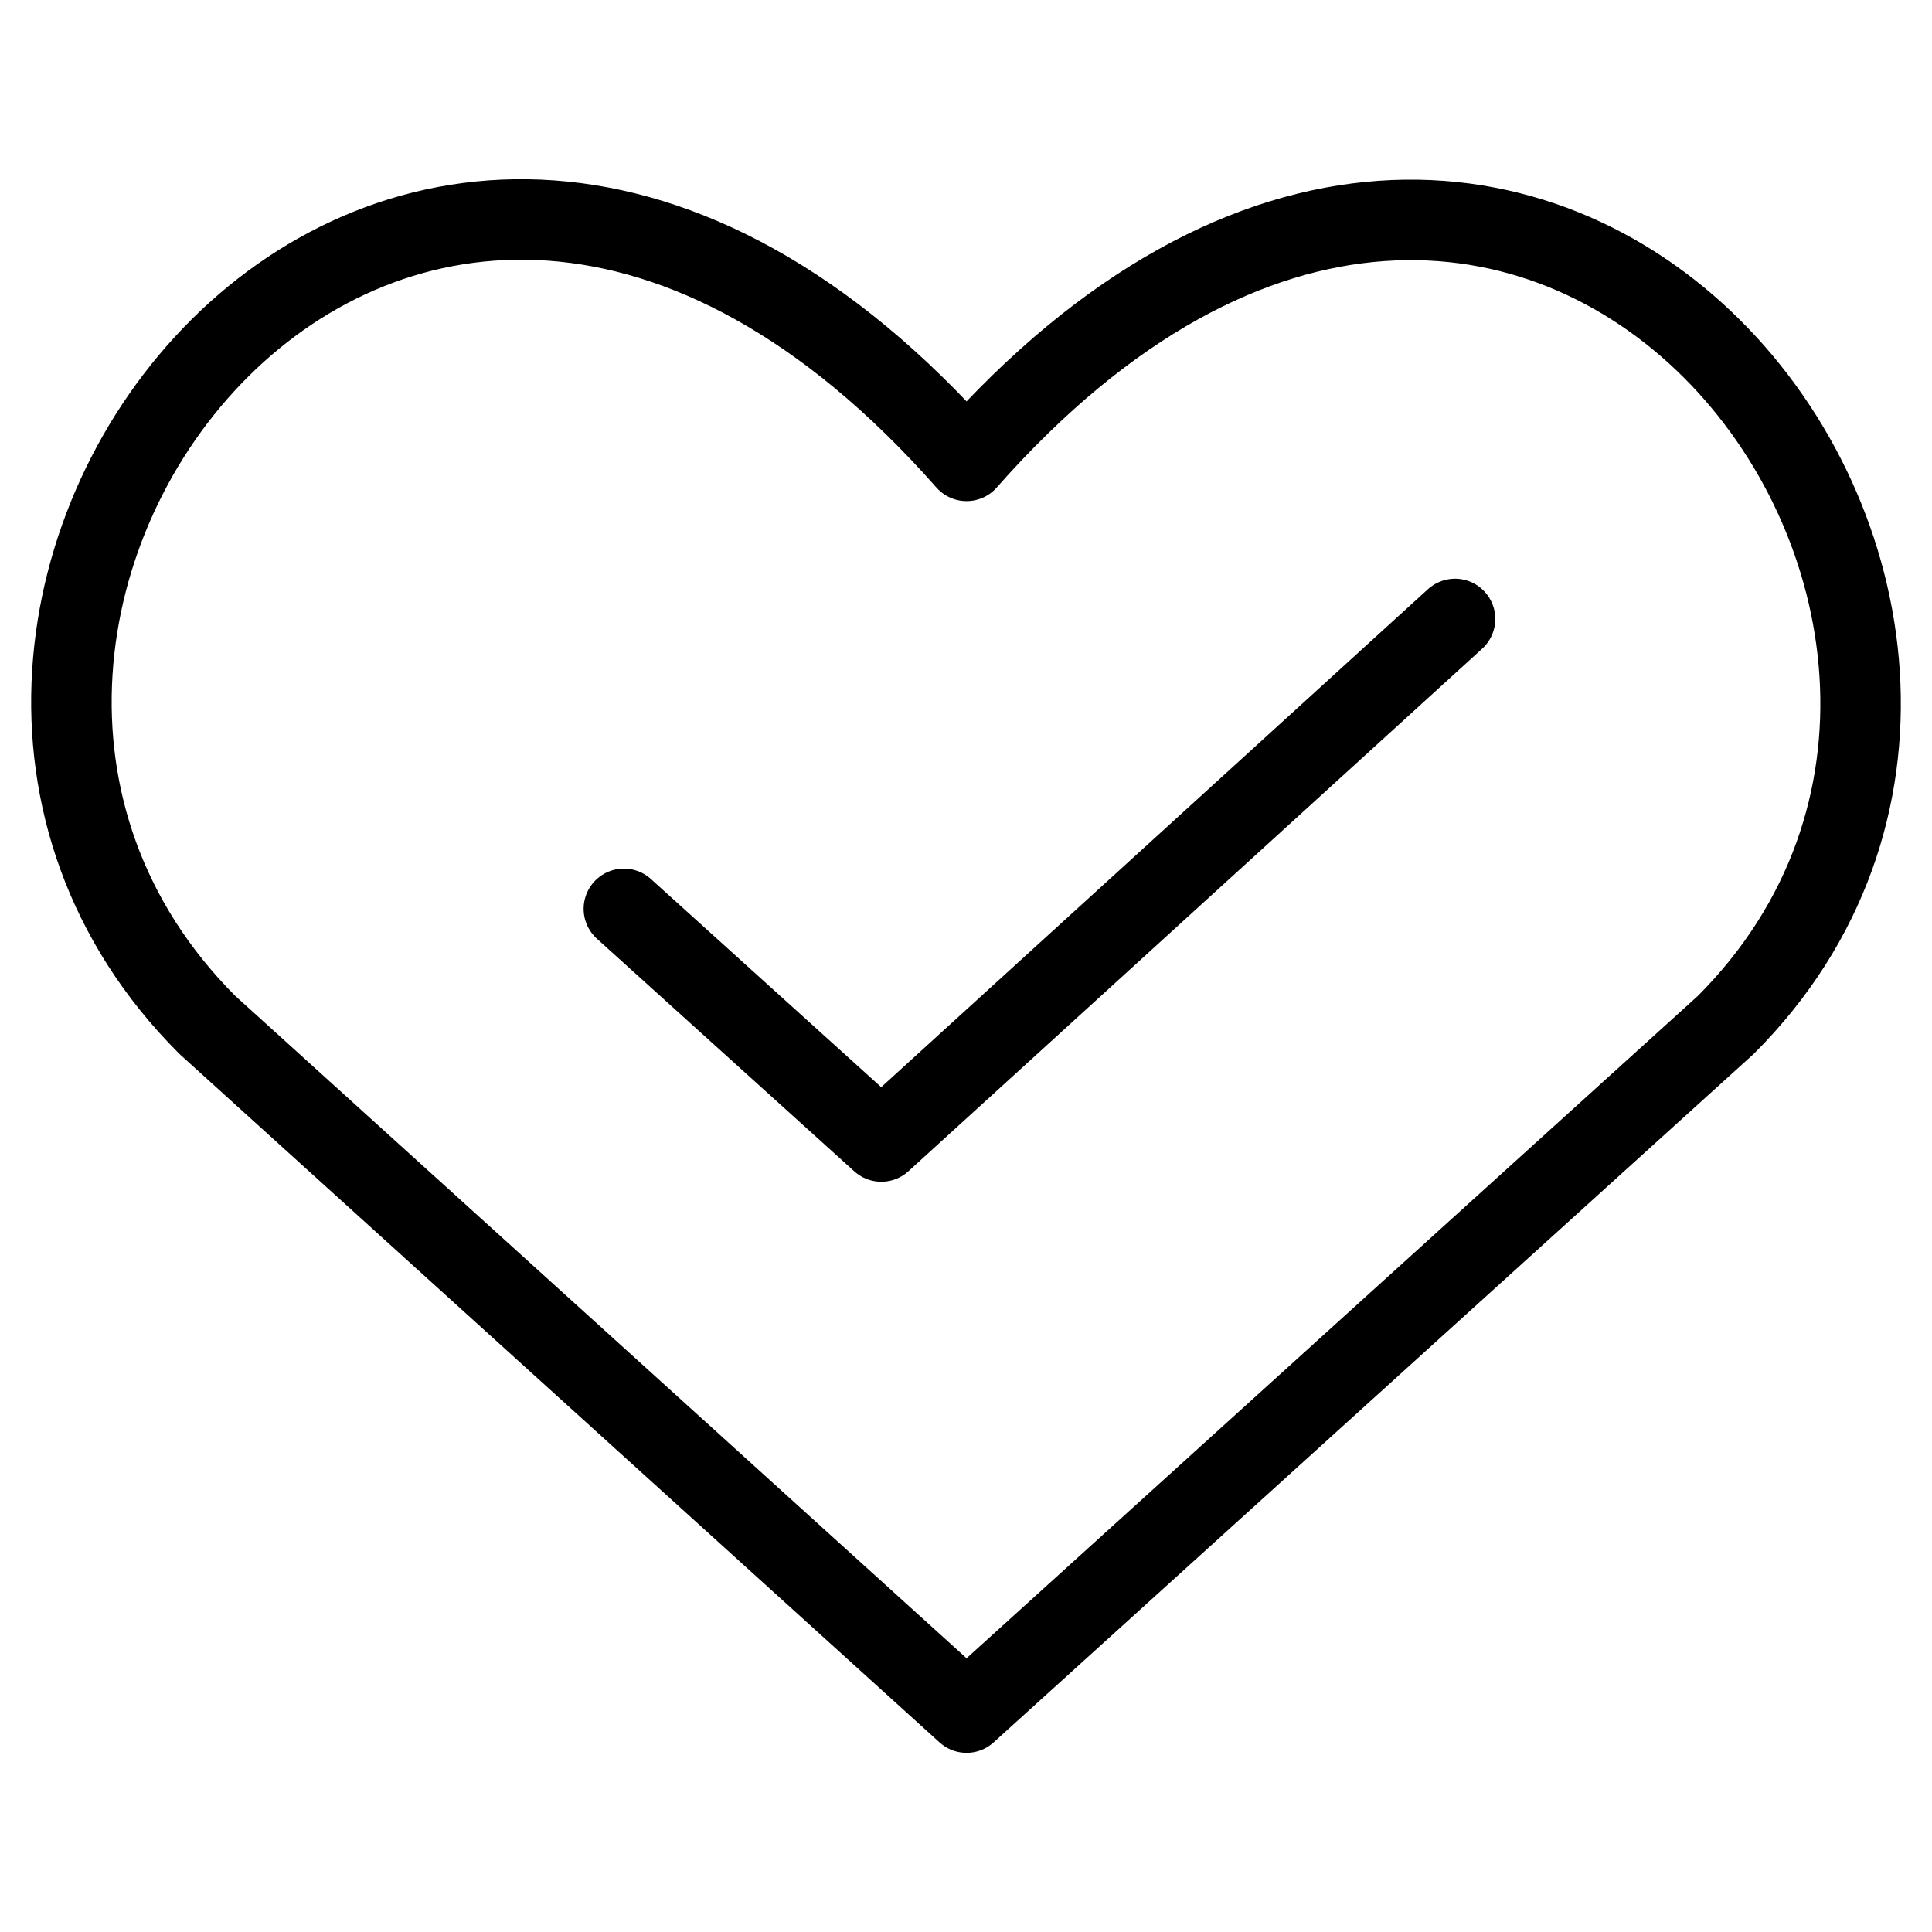
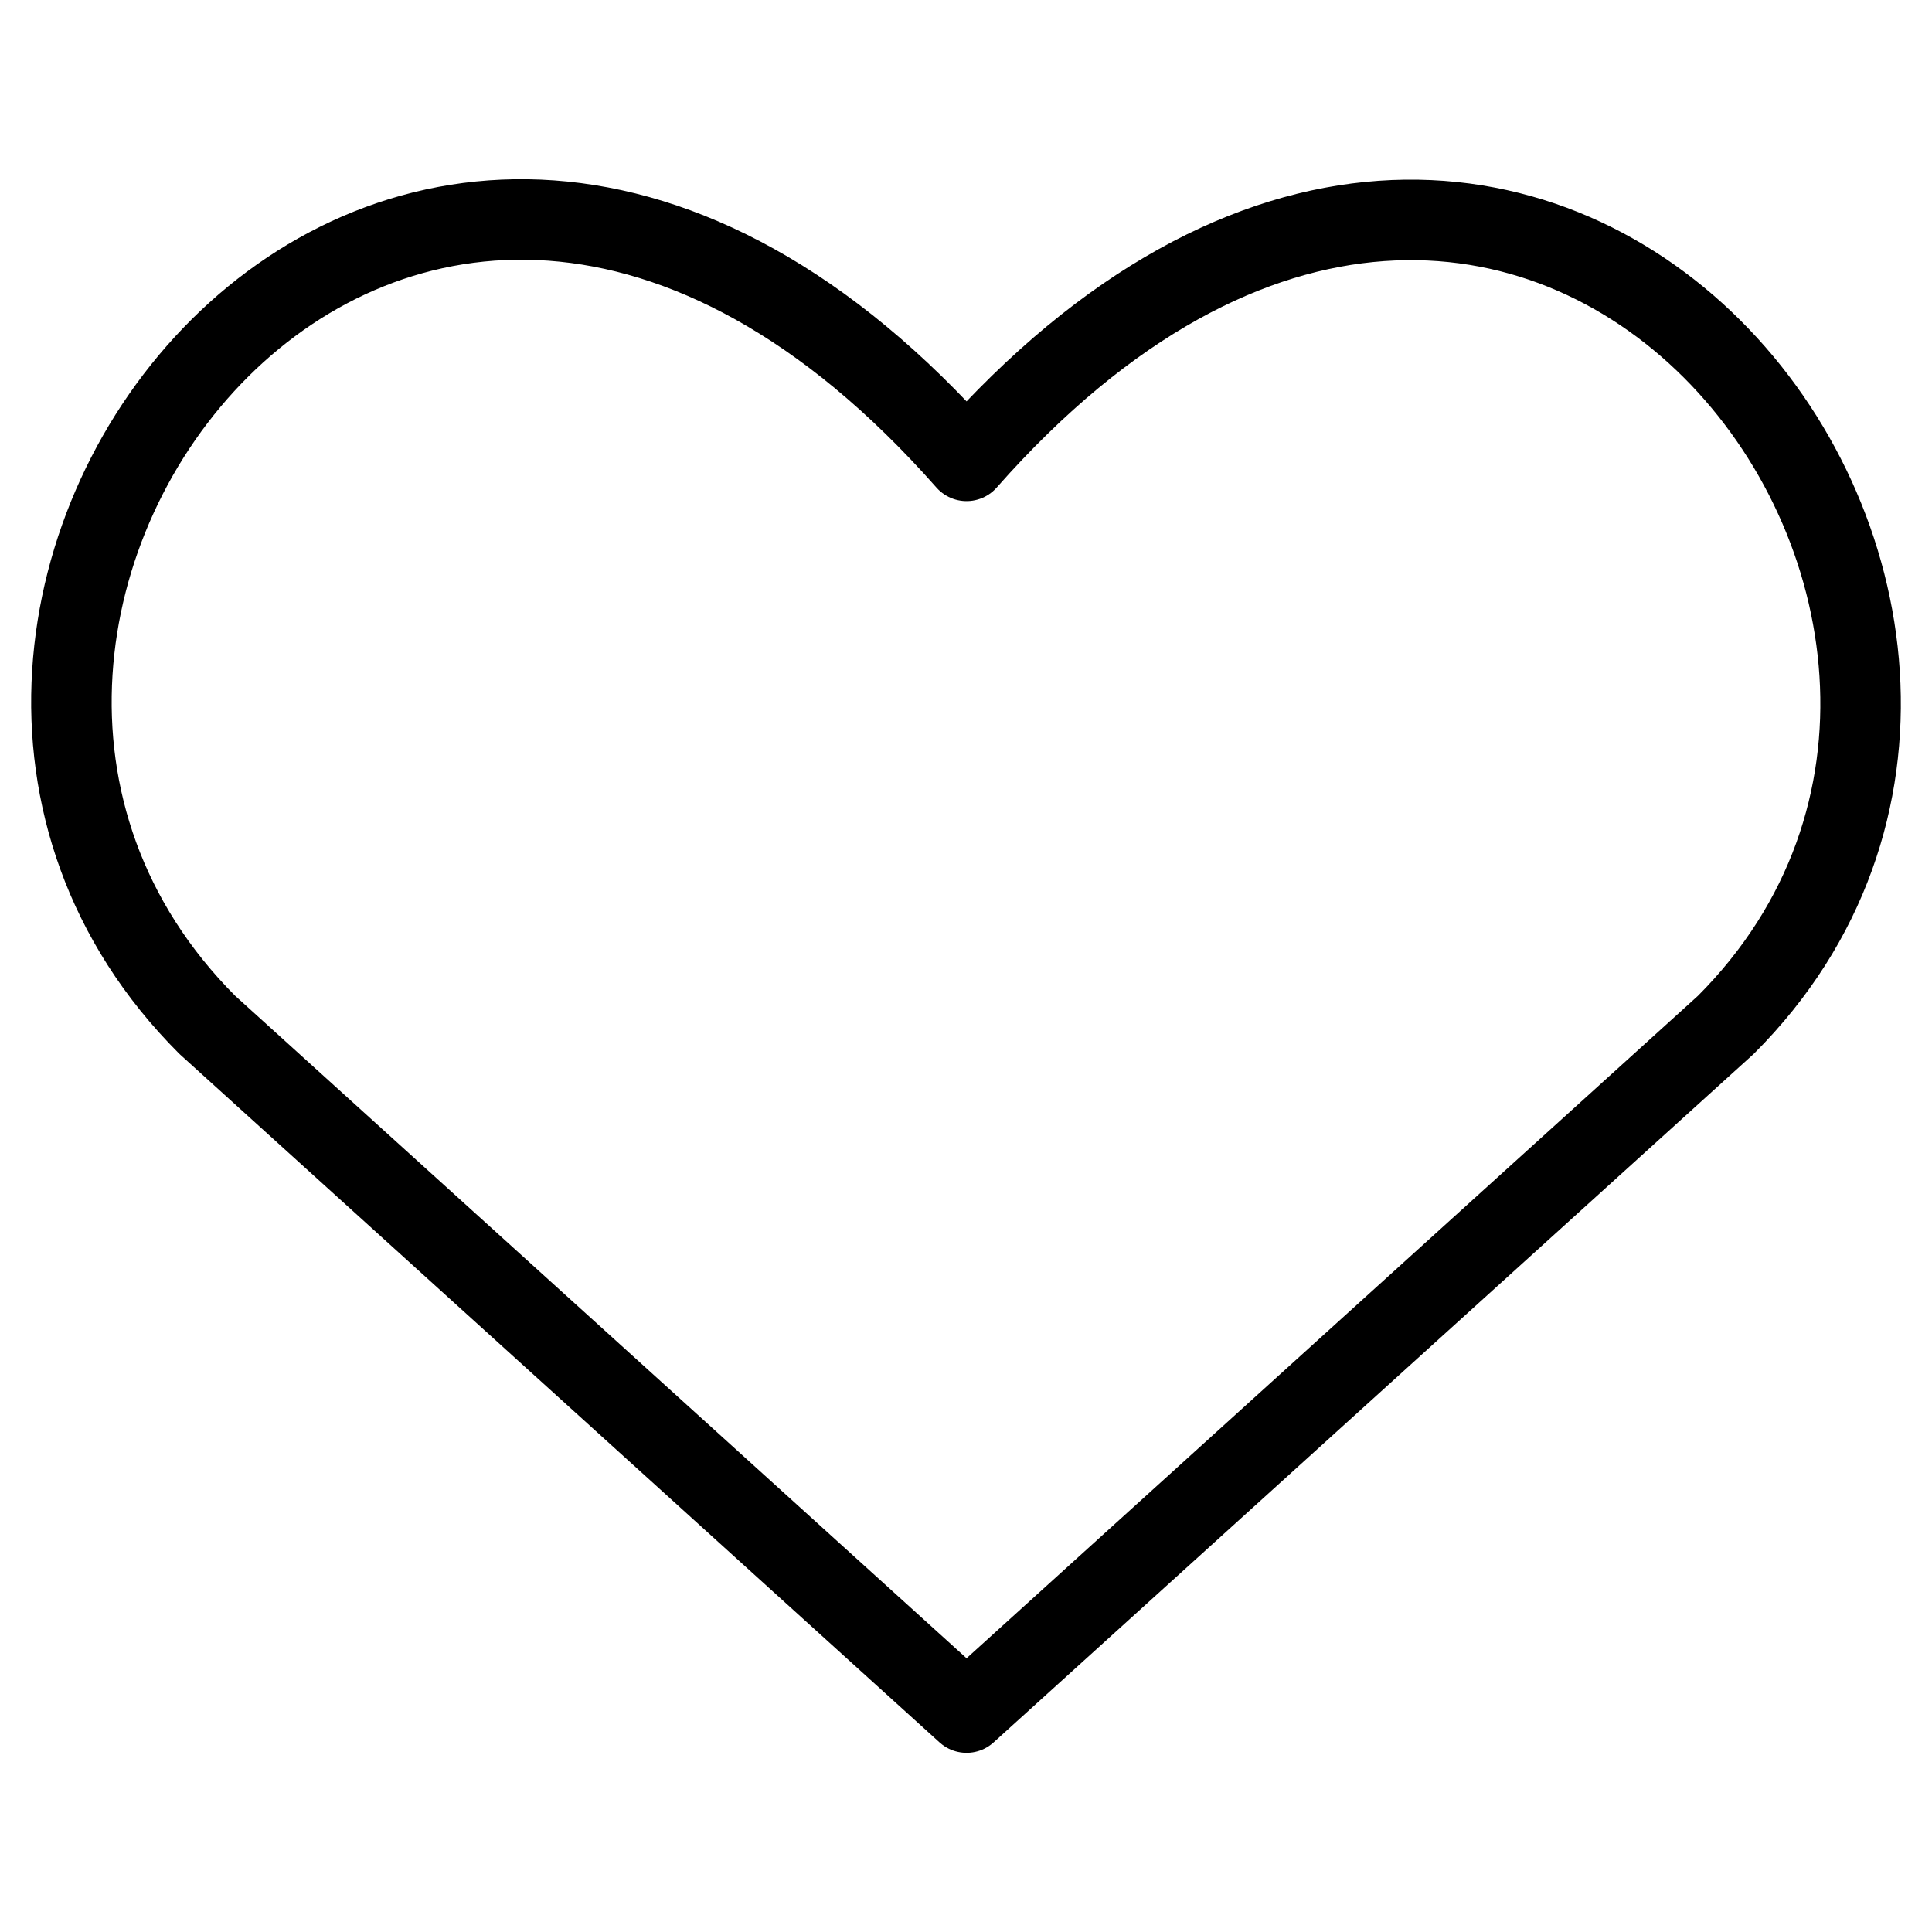
<svg xmlns="http://www.w3.org/2000/svg" fill="none" viewBox="0 0 24 24">
-   <path stroke="#000000" stroke-linecap="round" stroke-linejoin="round" d="m12.007 21.274 -9.432 -8.543C-2.551 7.605 4.984 -2.237 12.007 5.725c7.023 -7.962 14.524 1.914 9.432 7.006l-9.432 8.543Z" stroke-width="1" />
-   <path stroke="#000000" stroke-linecap="round" stroke-linejoin="round" d="m18.075 7.689 -7.127 6.491L7.75 11.29" stroke-width="1" />
+   <path stroke="#000000" stroke-linecap="round" stroke-linejoin="round" d="m12.007 21.274 -9.432 -8.543C-2.551 7.605 4.984 -2.237 12.007 5.725c7.023 -7.962 14.524 1.914 9.432 7.006Z" stroke-width="1" />
</svg>